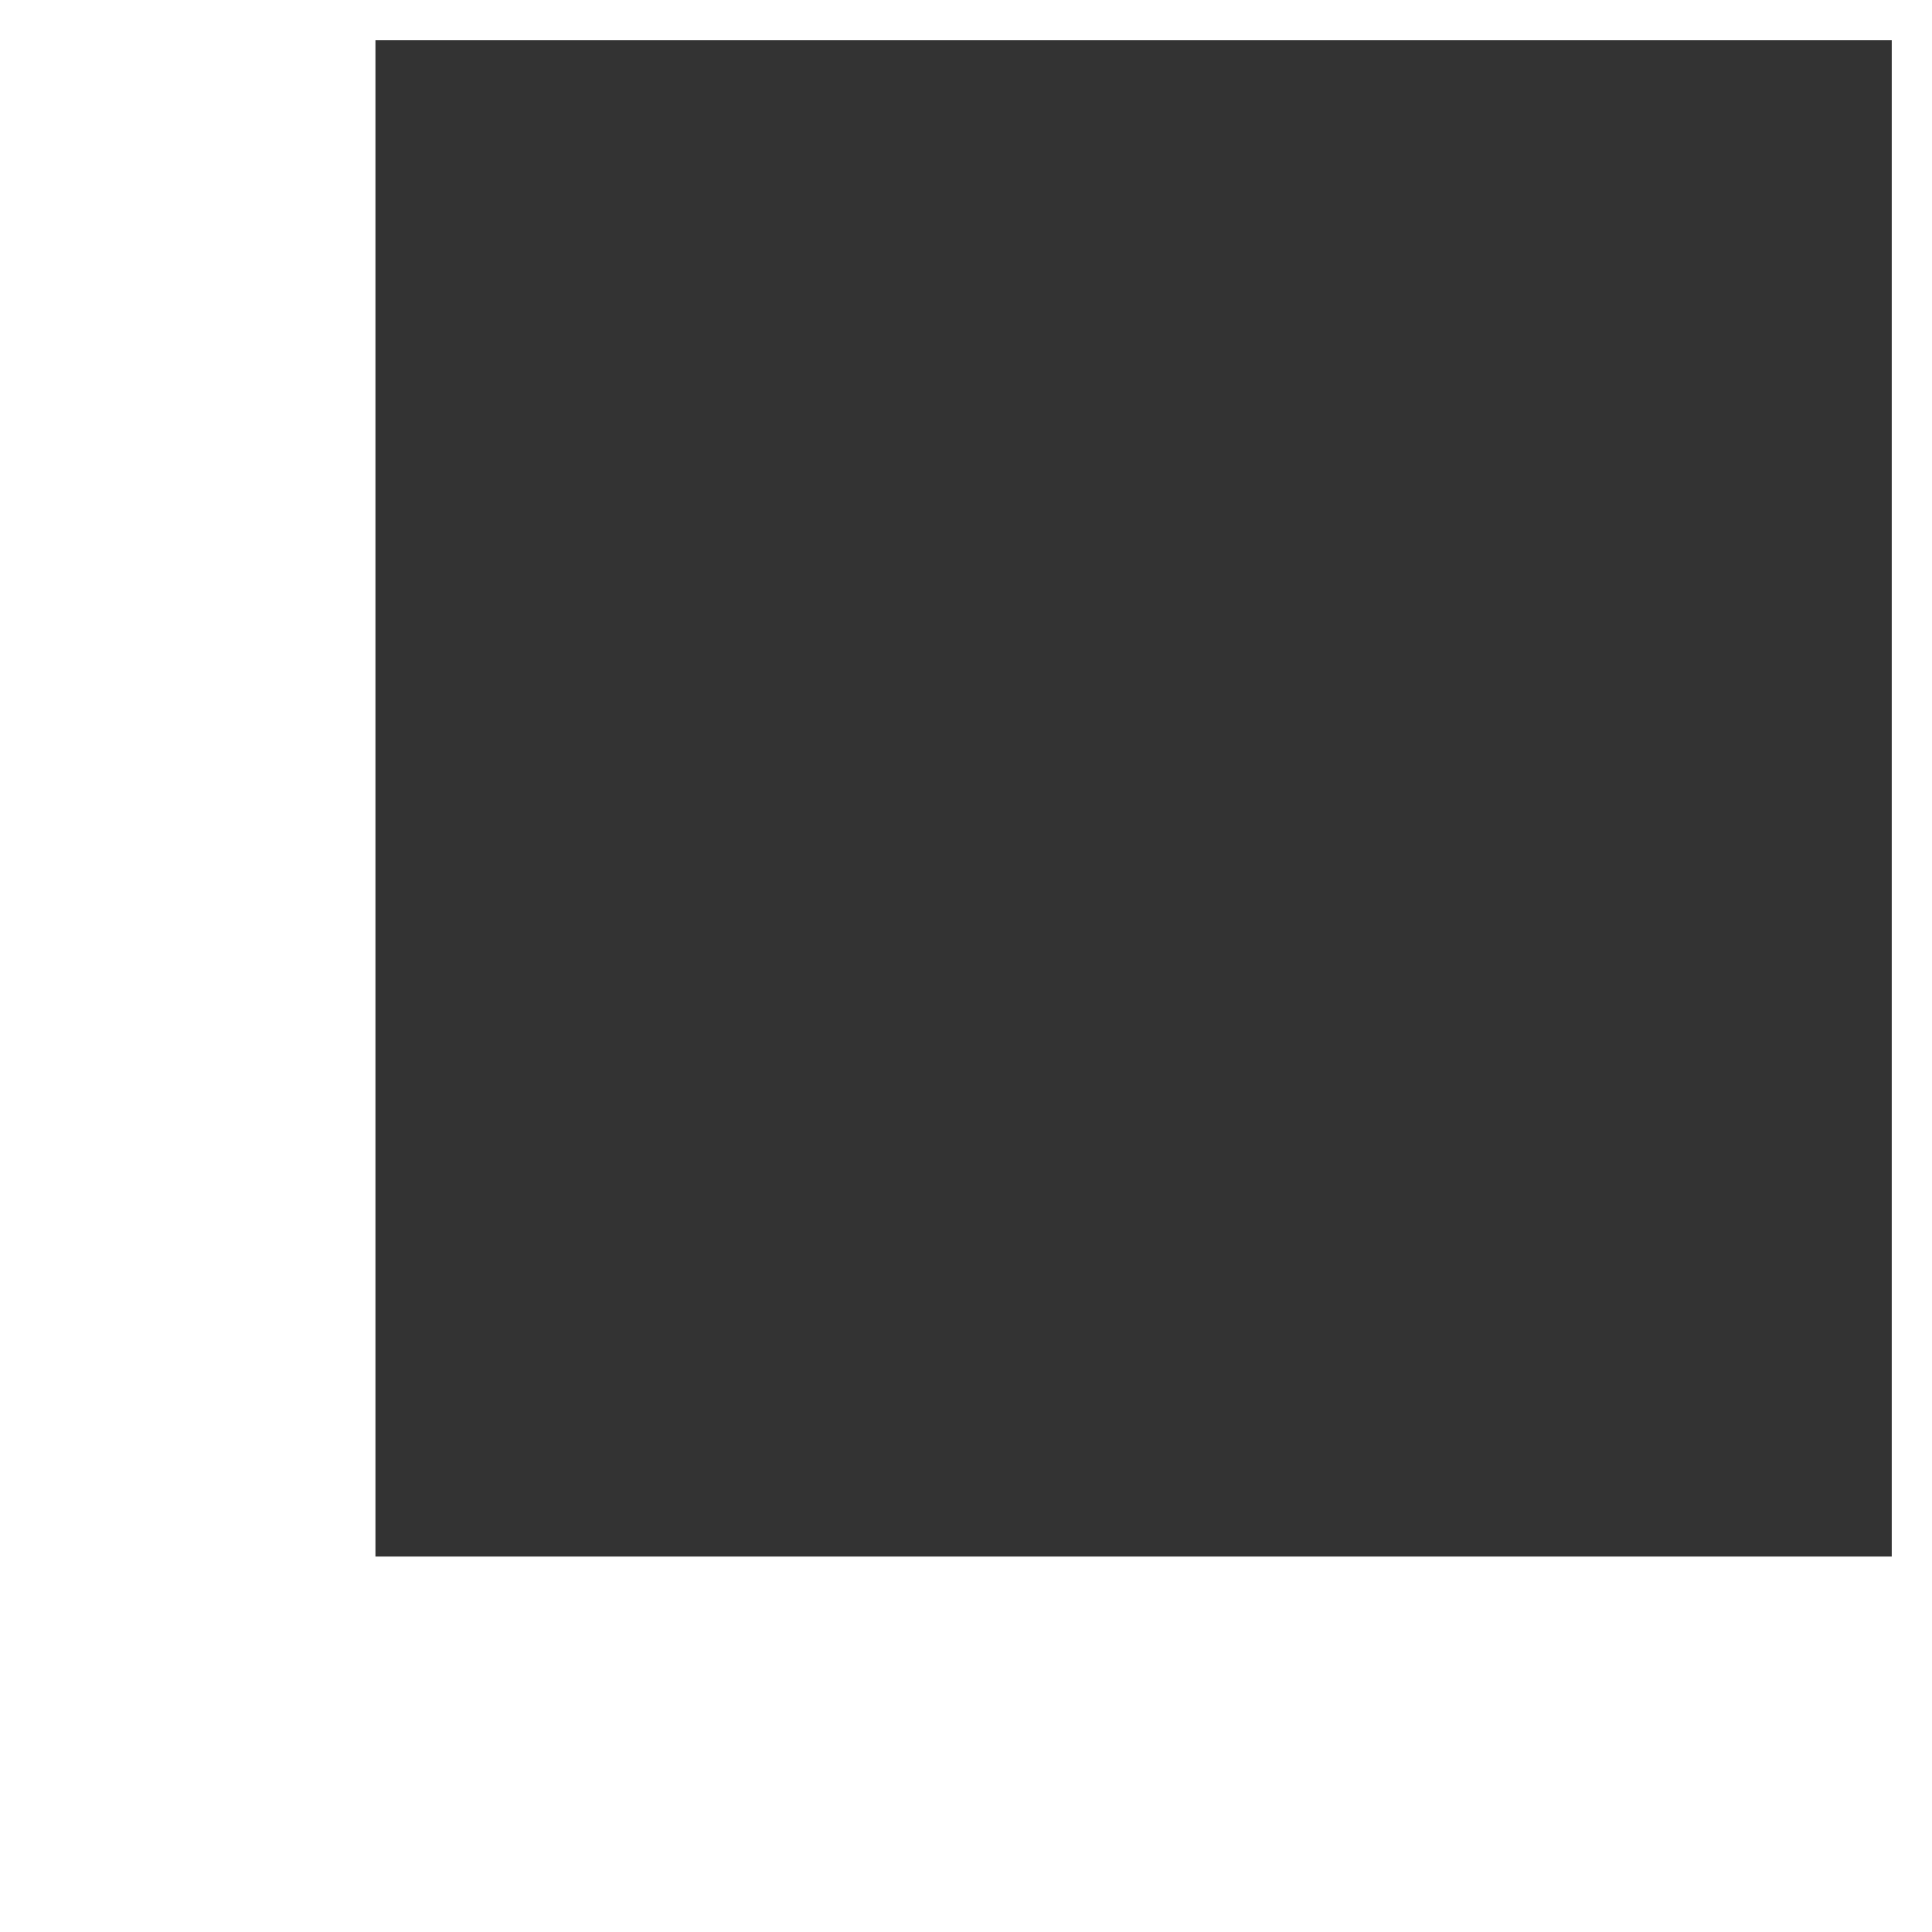
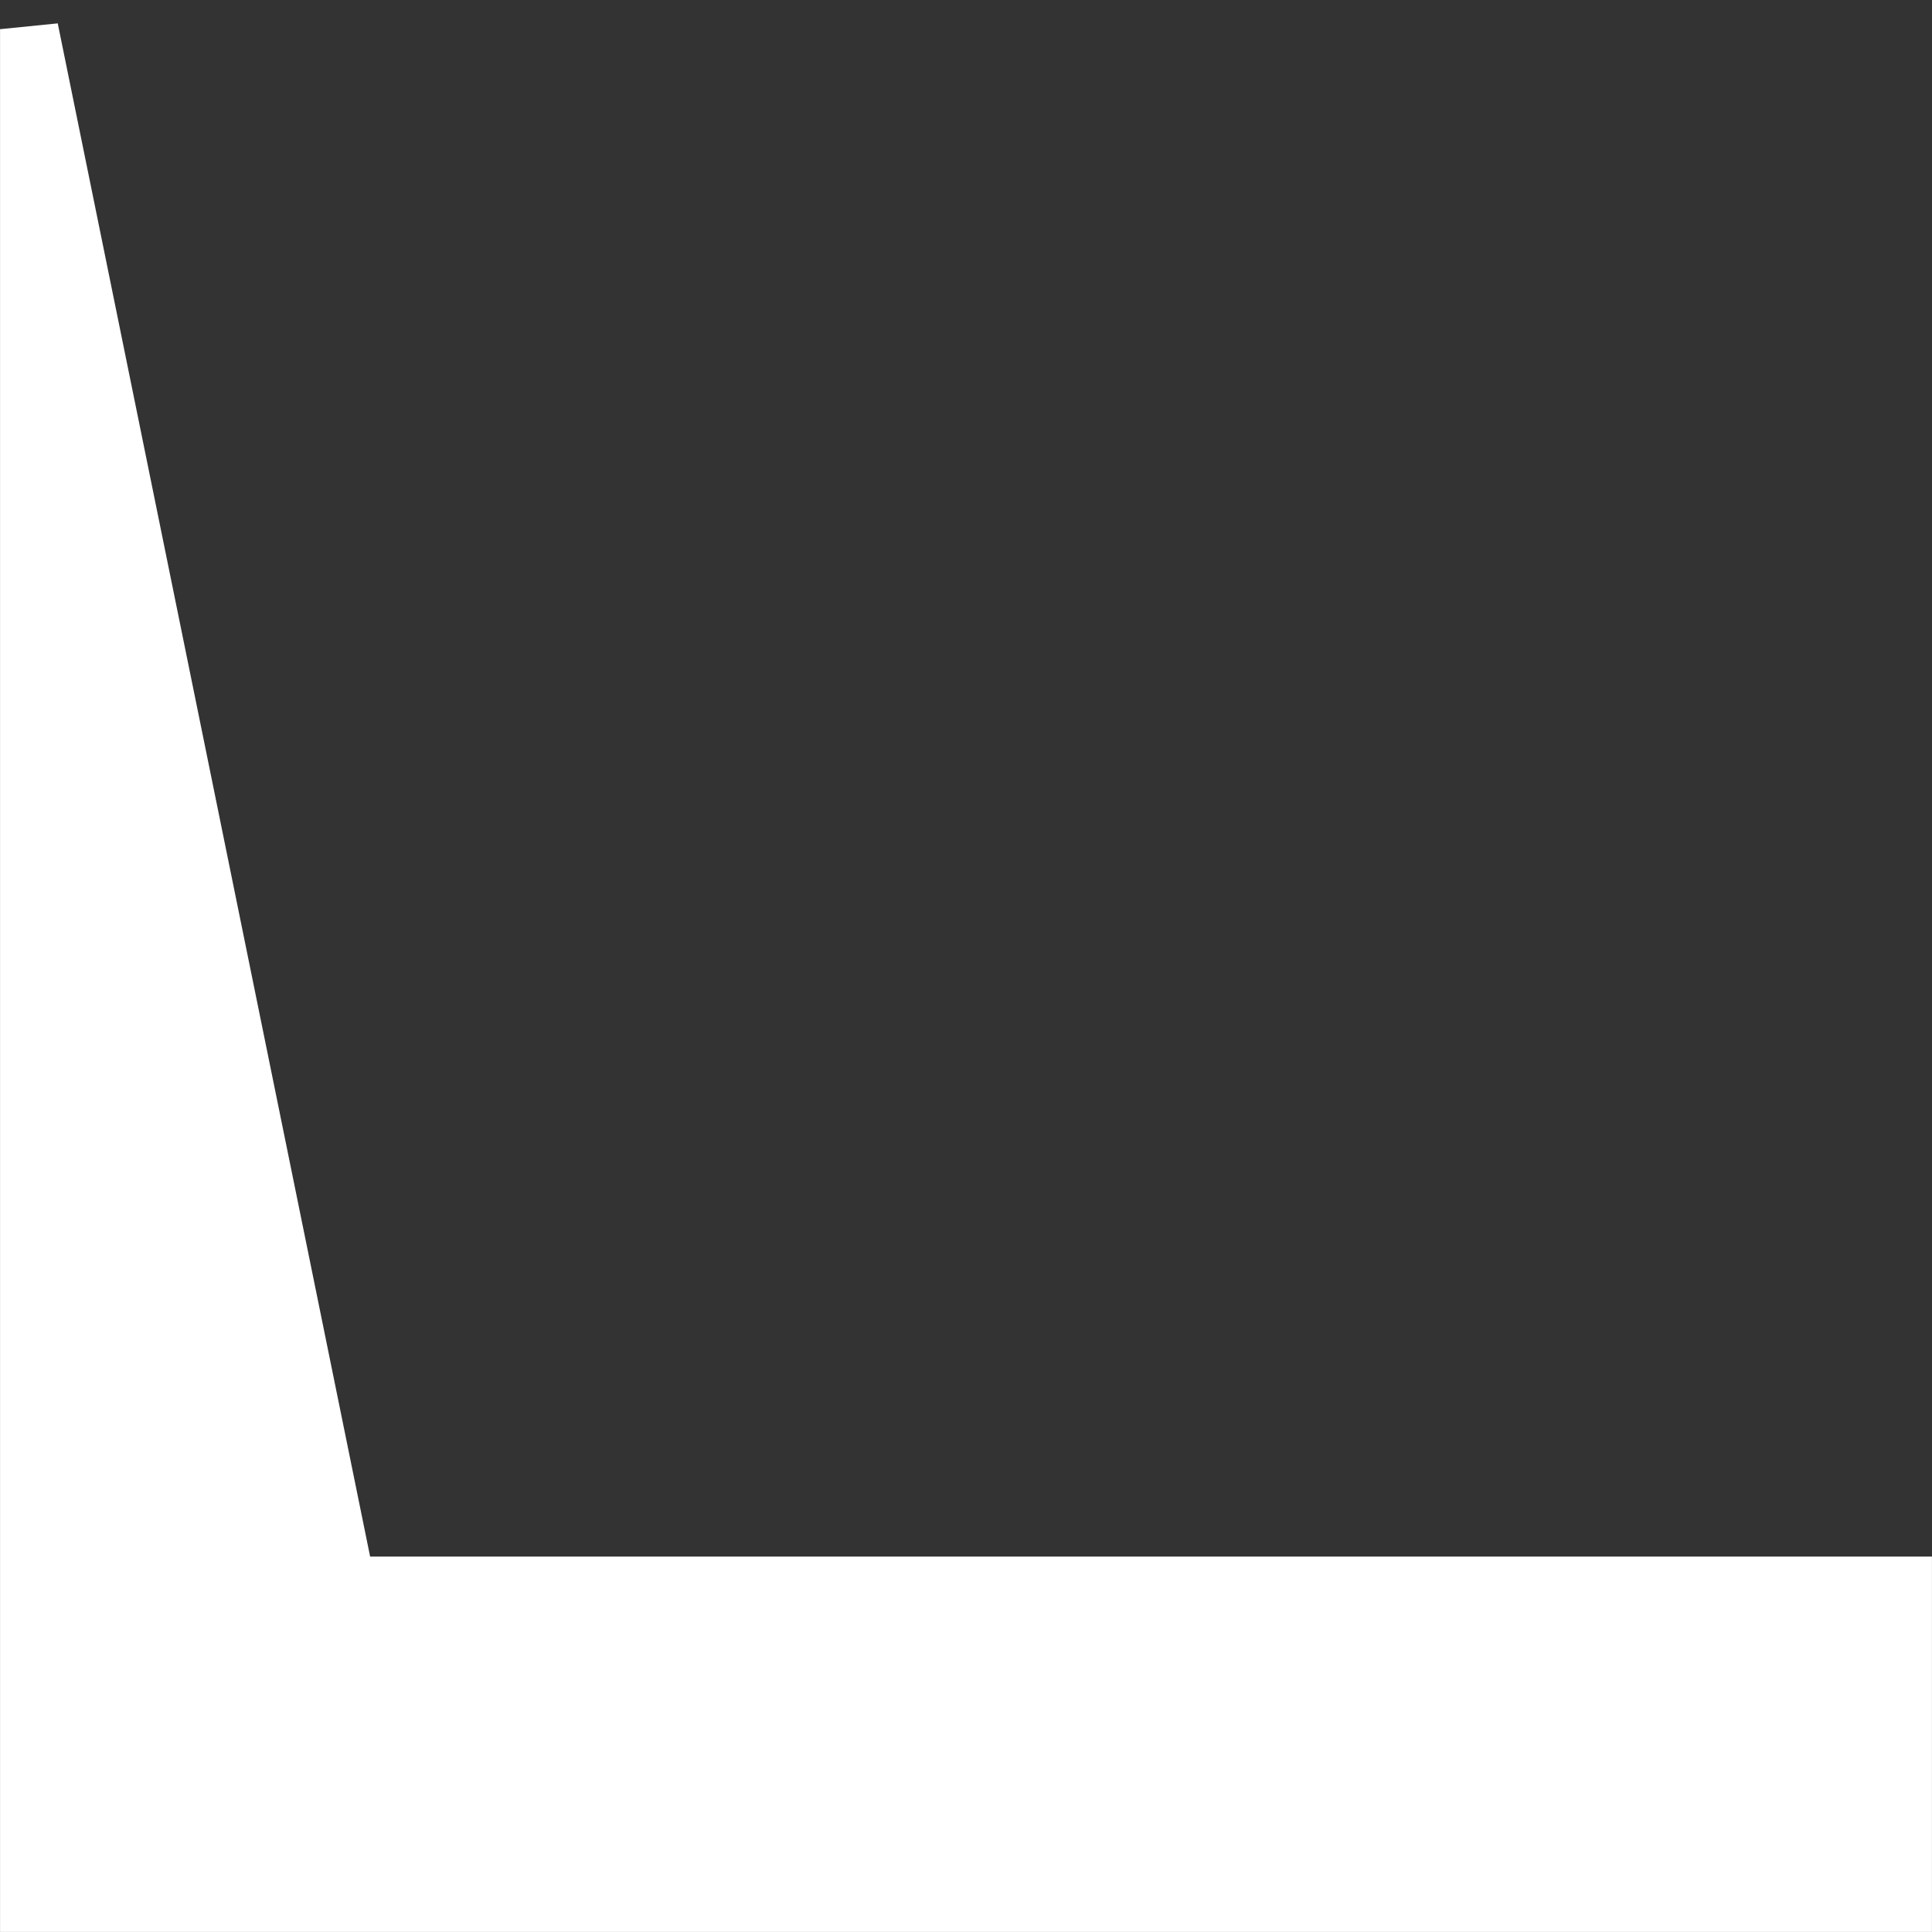
<svg xmlns="http://www.w3.org/2000/svg" width="48" height="48" viewBox="0 0 48 48" version="1.1" id="svg1">
  <rect x="0" y="0" width="48" height="48" fill="#333333" stroke="none" />
  <defs id="defs1" />
  <g id="g53" style="display:inline">
-     <path id="rect51" style="display:inline;fill:#ffffff;stroke:#ffffff;stroke-width:1.448;stroke-dasharray:none" d="M 0.725,0.725 V 47.275 H 47.275 V 39.396 H 8.604 V 0.725 Z" />
-     <rect style="fill:none;stroke:#ffffff;stroke-width:1;stroke-dasharray:none" id="rect53" width="47" height="47" x="0.5" y="0.5" />
+     <path id="rect51" style="display:inline;fill:#ffffff;stroke:#ffffff;stroke-width:1.448;stroke-dasharray:none" d="M 0.725,0.725 V 47.275 H 47.275 V 39.396 H 8.604 Z" />
  </g>
</svg>